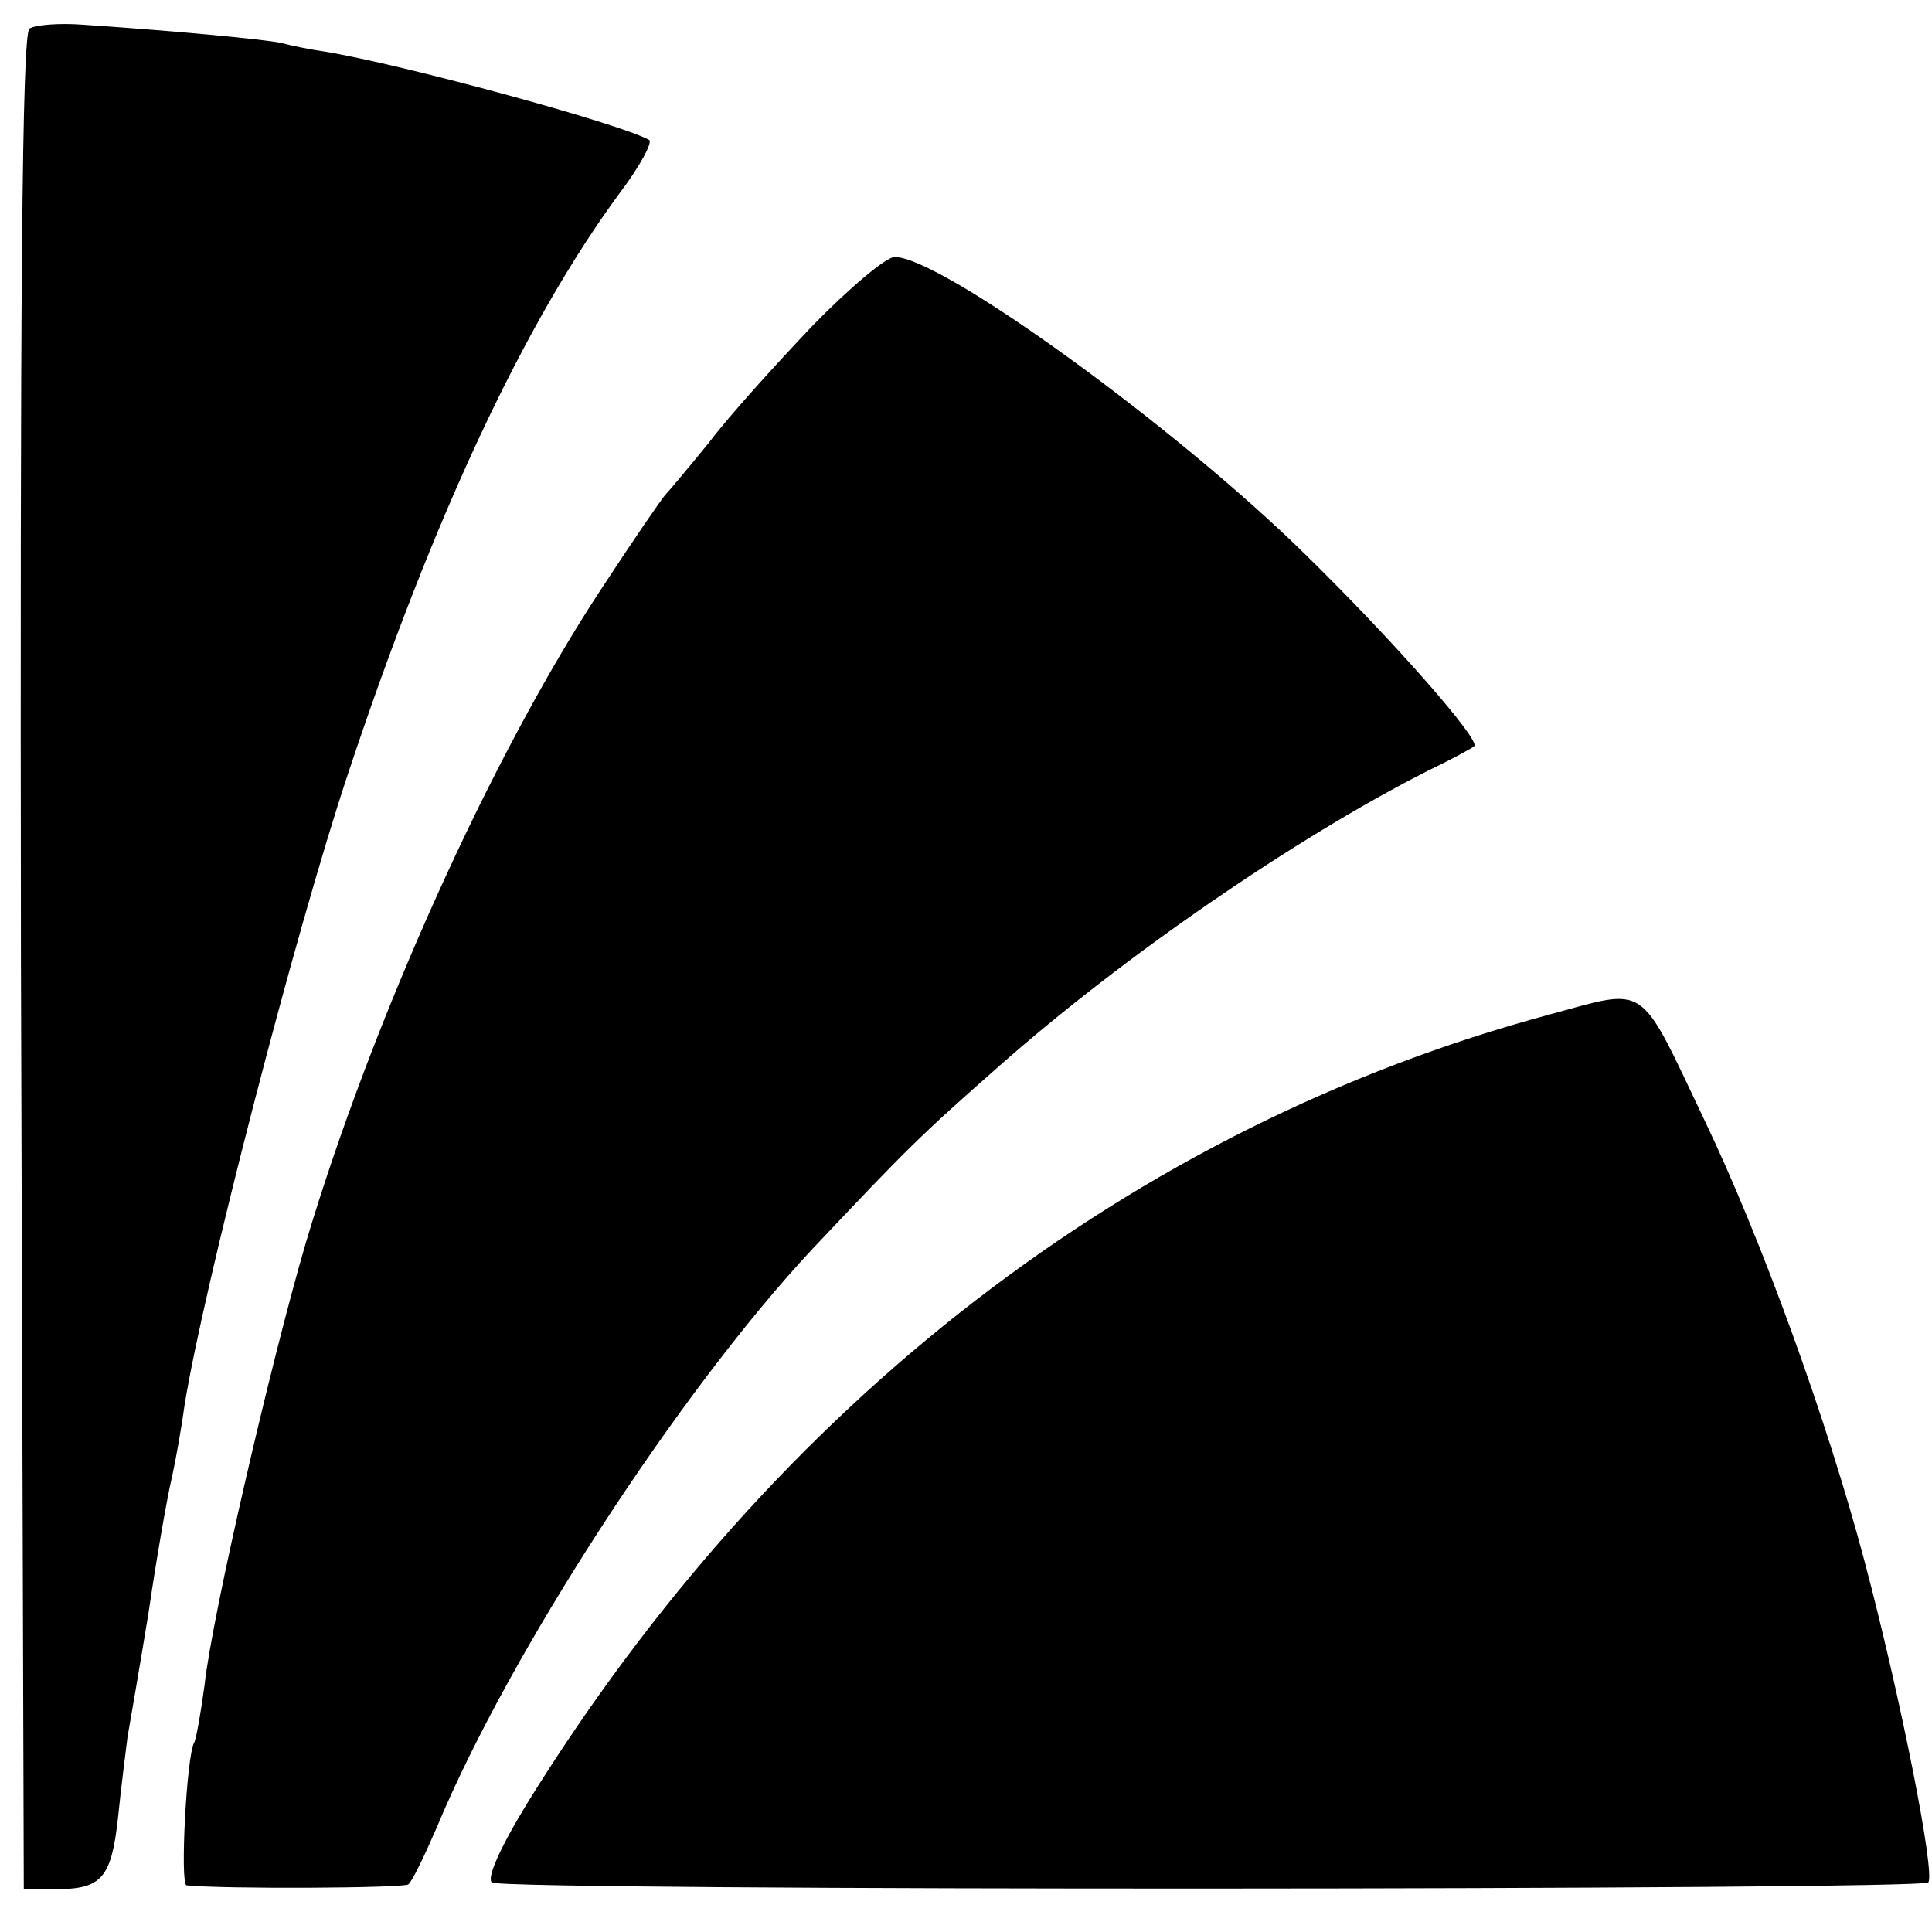
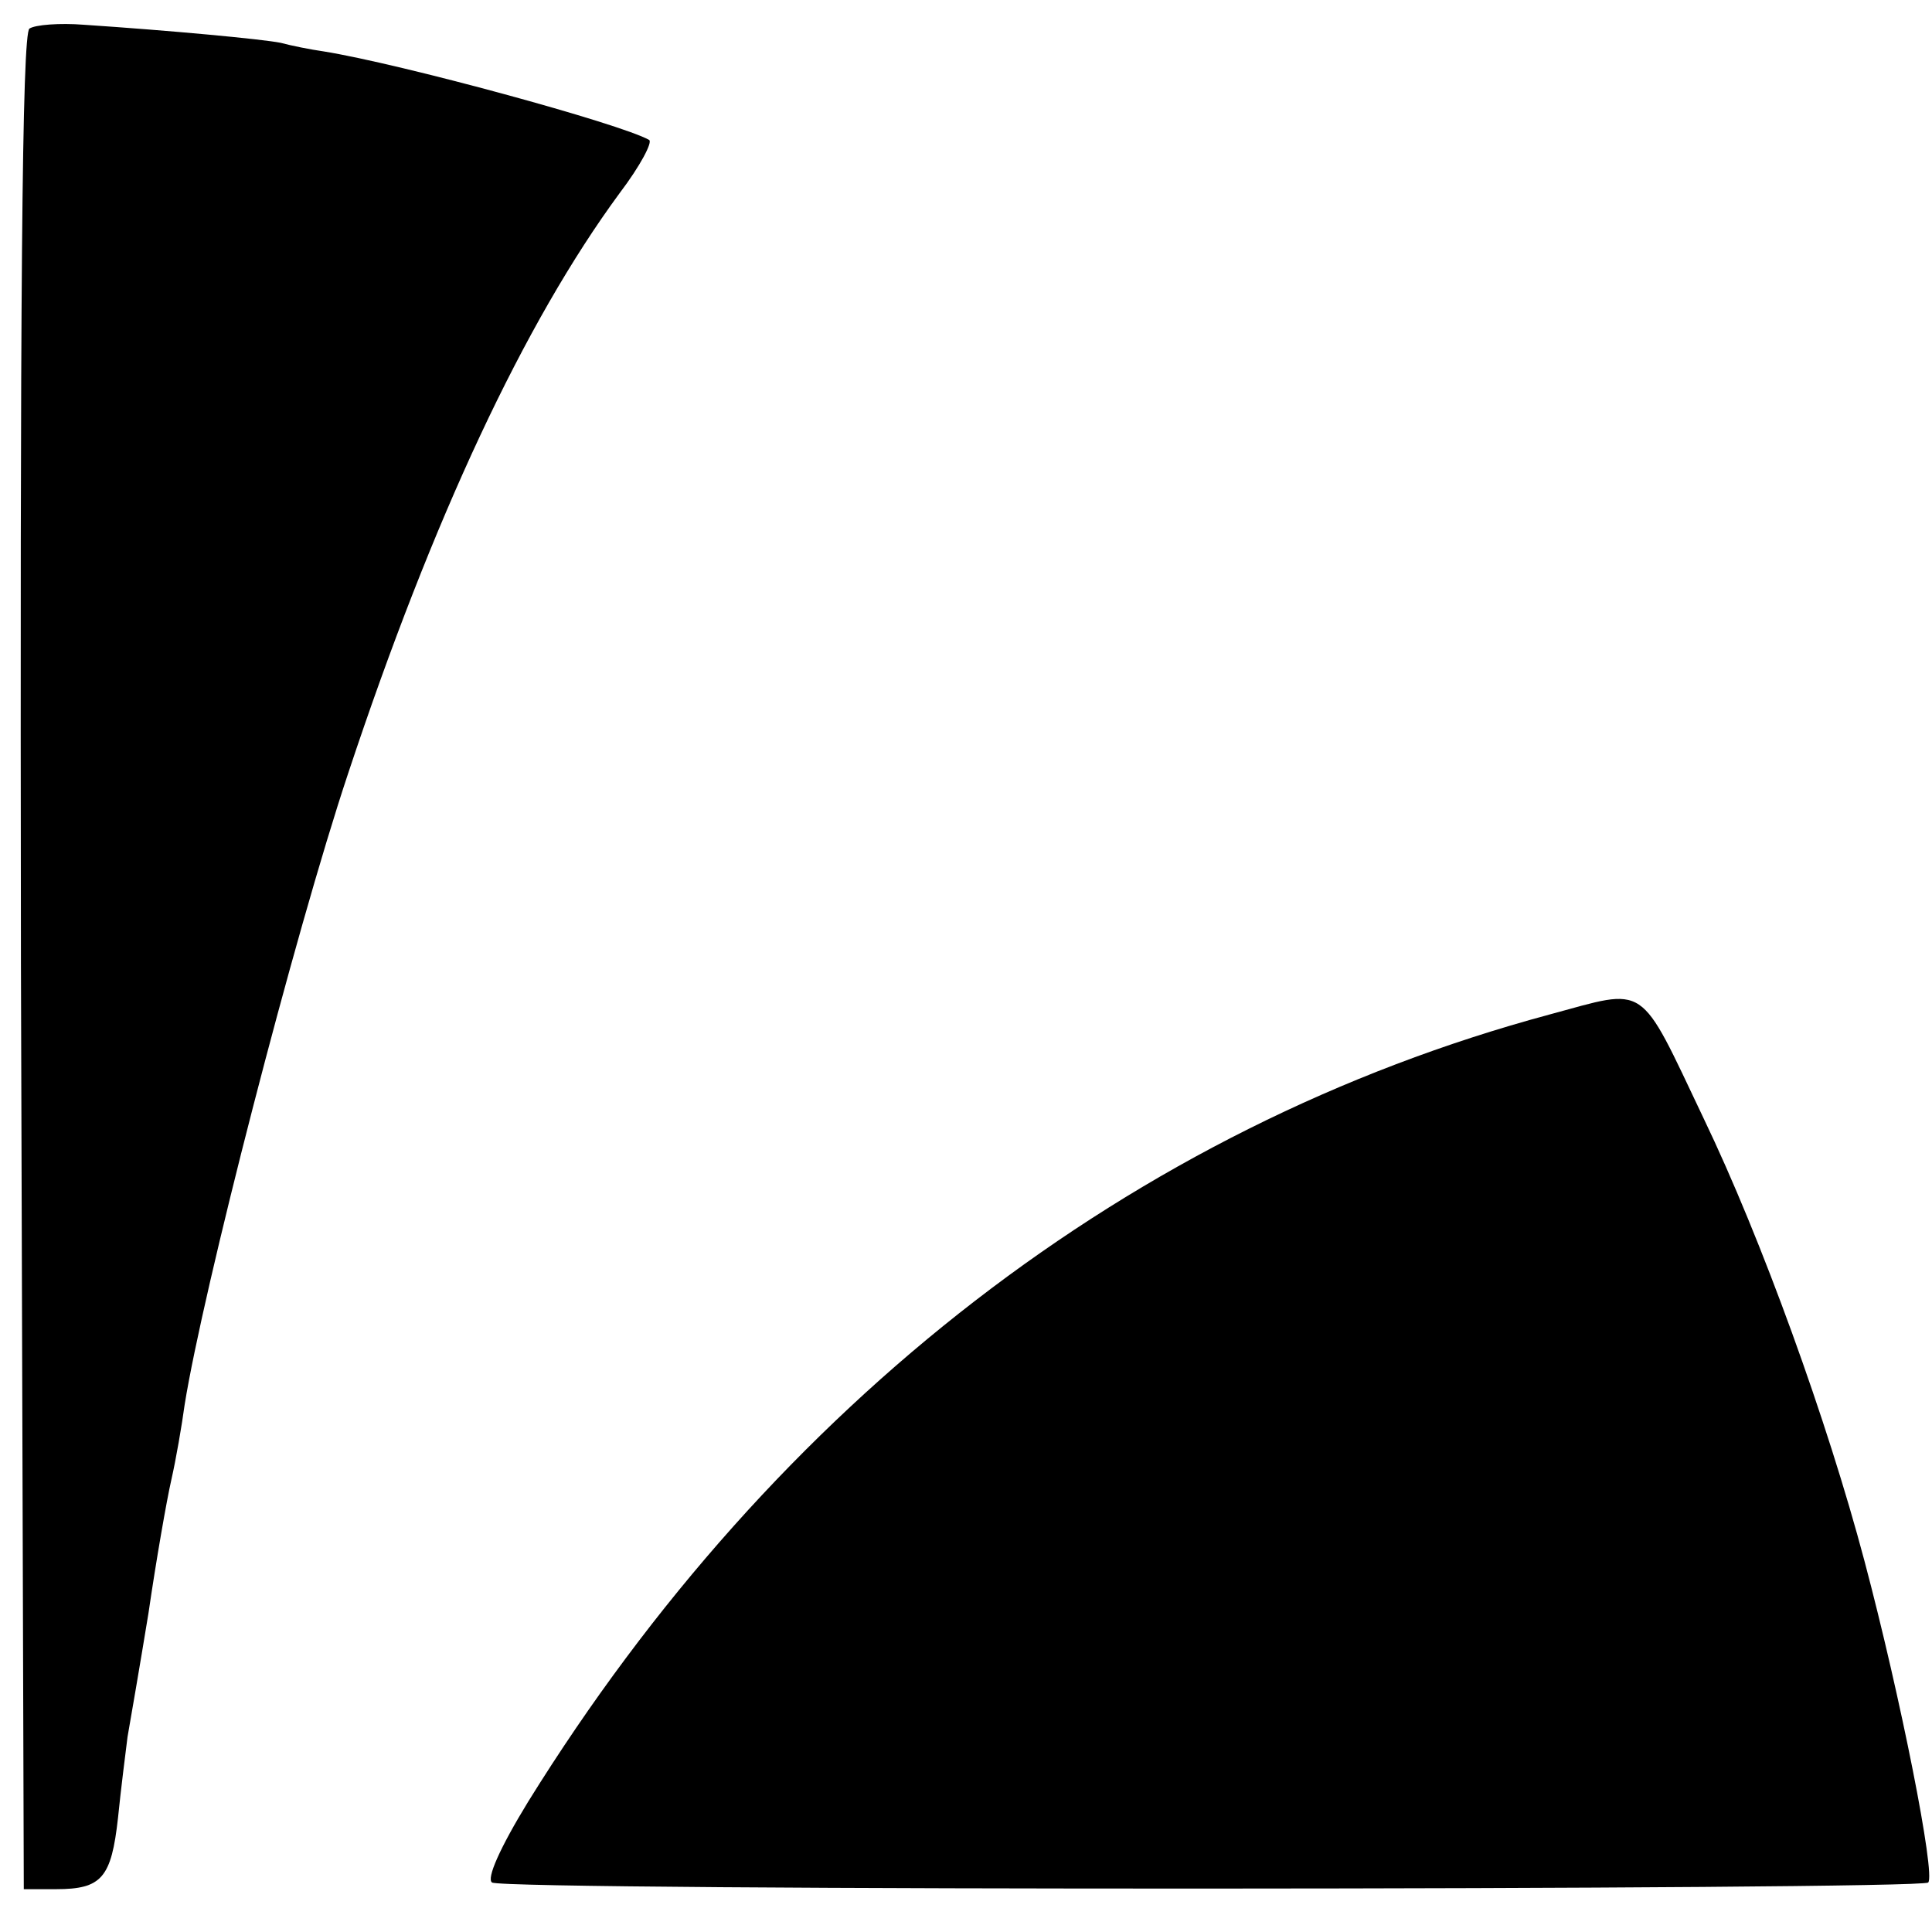
<svg xmlns="http://www.w3.org/2000/svg" version="1.0" width="203pt" height="203pt" viewBox="0 0 203 203" preserveAspectRatio="xMidYMid meet">
  <g transform="translate(0,203) scale(0.1,-0.1)" fill="#000000" stroke="none">
    <path d="M31 2000 c-8 -4 -10 -292 -9 -981 l3 -974 34 0 c48 0 58 12 65 75 3 30 8 69 10 85 3 17 13 75 22 130 8 55 19 118 24 140 5 22 11 57 14 79 19 119 115 493 172 664 89 268 185 473 285 609 22 29 35 54 31 56 -30 17 -261 80 -342 93 -14 2 -34 6 -45 9 -20 4 -117 13 -207 19 -25 2 -51 0 -57 -4z" />
-     <path d="M854 1688 c-38 -40 -88 -95 -109 -123 -22 -27 -43 -52 -46 -55 -3 -3 -34 -48 -68 -100 -115 -175 -240 -452 -310 -687 -36 -123 -98 -390 -106 -463 -4 -30 -9 -58 -11 -61 -8 -14 -15 -149 -8 -150 40 -4 227 -3 233 1 4 3 17 30 30 60 76 183 255 458 394 607 101 107 113 119 197 193 130 115 312 240 450 310 25 12 47 24 49 26 7 6 -84 110 -177 201 -136 134 -383 313 -432 313 -9 0 -48 -33 -86 -72z" />
    <path d="M1628 964 c-438 -118 -813 -408 -1073 -827 -30 -49 -44 -81 -38 -85 14 -9 1501 -8 1509 0 8 8 -29 195 -67 338 -39 147 -108 338 -169 465 -69 145 -58 137 -162 109z" />
  </g>
</svg>